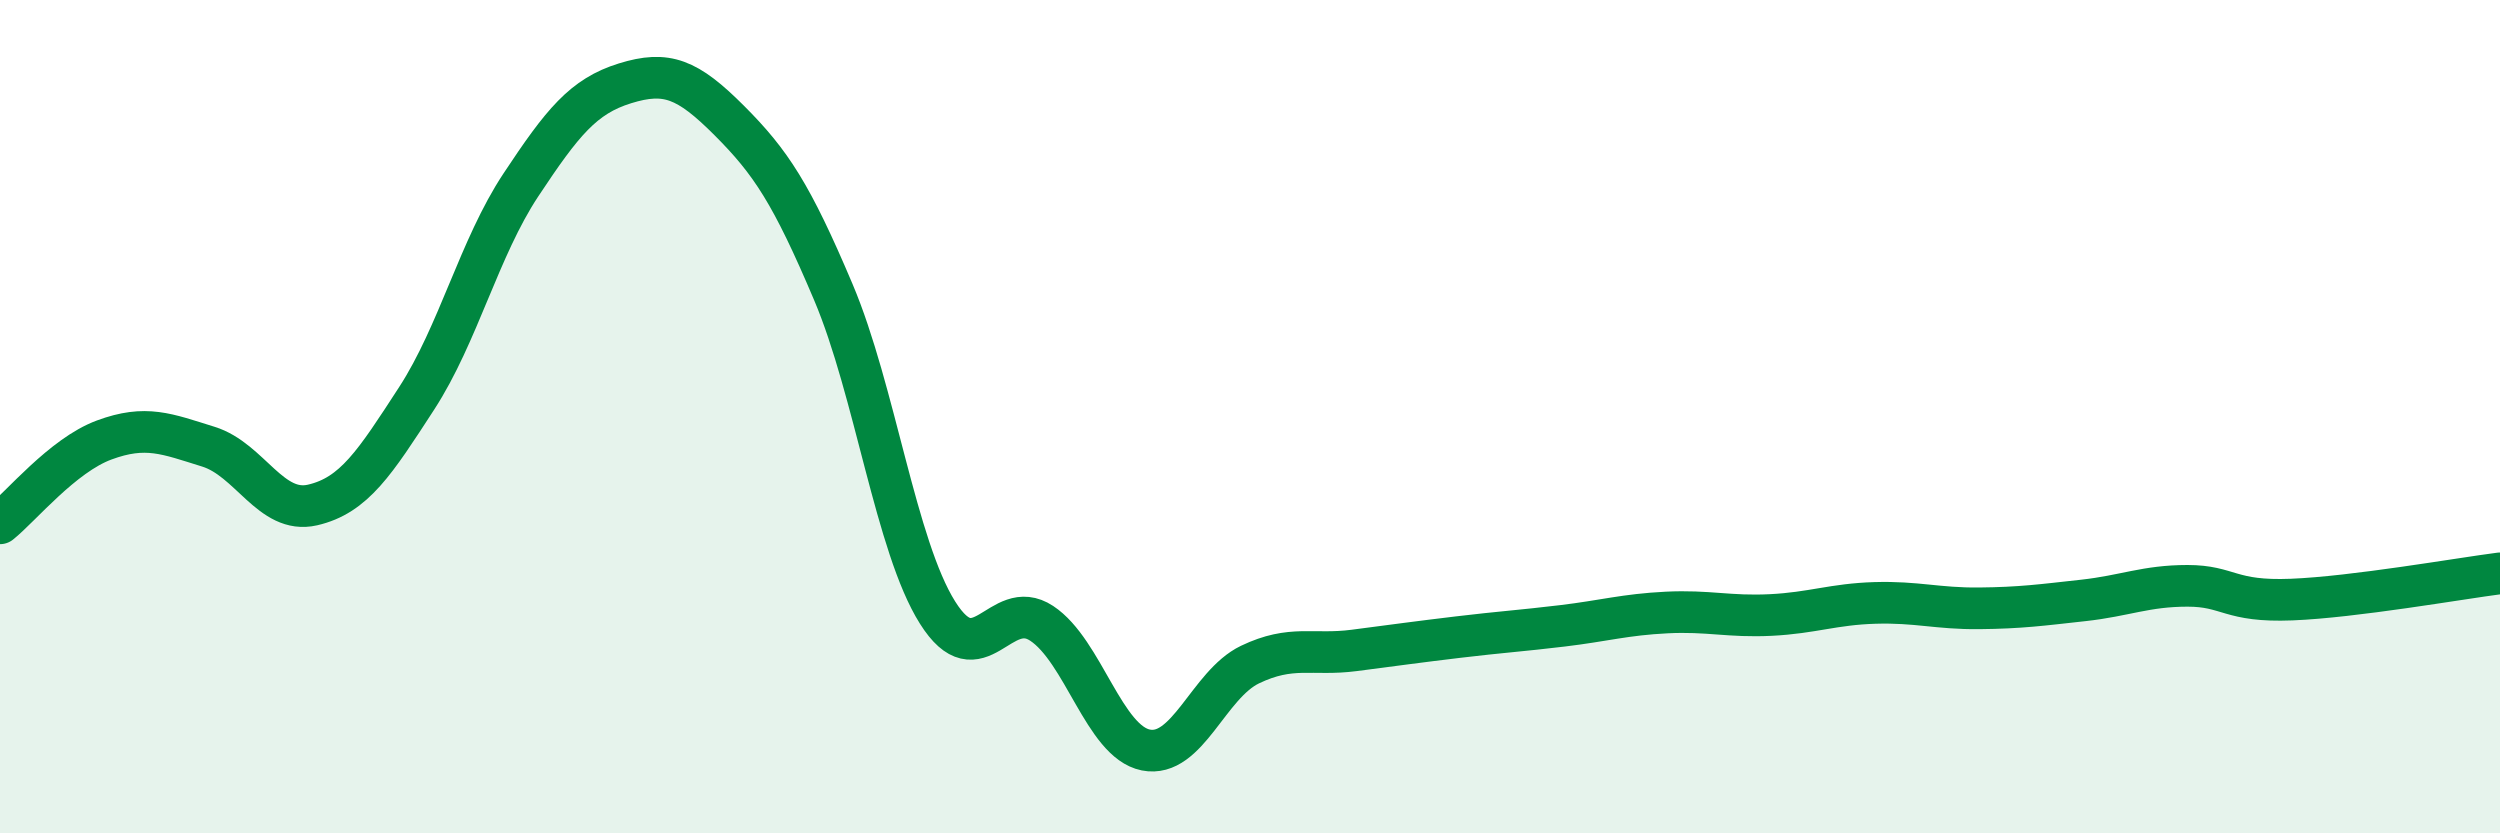
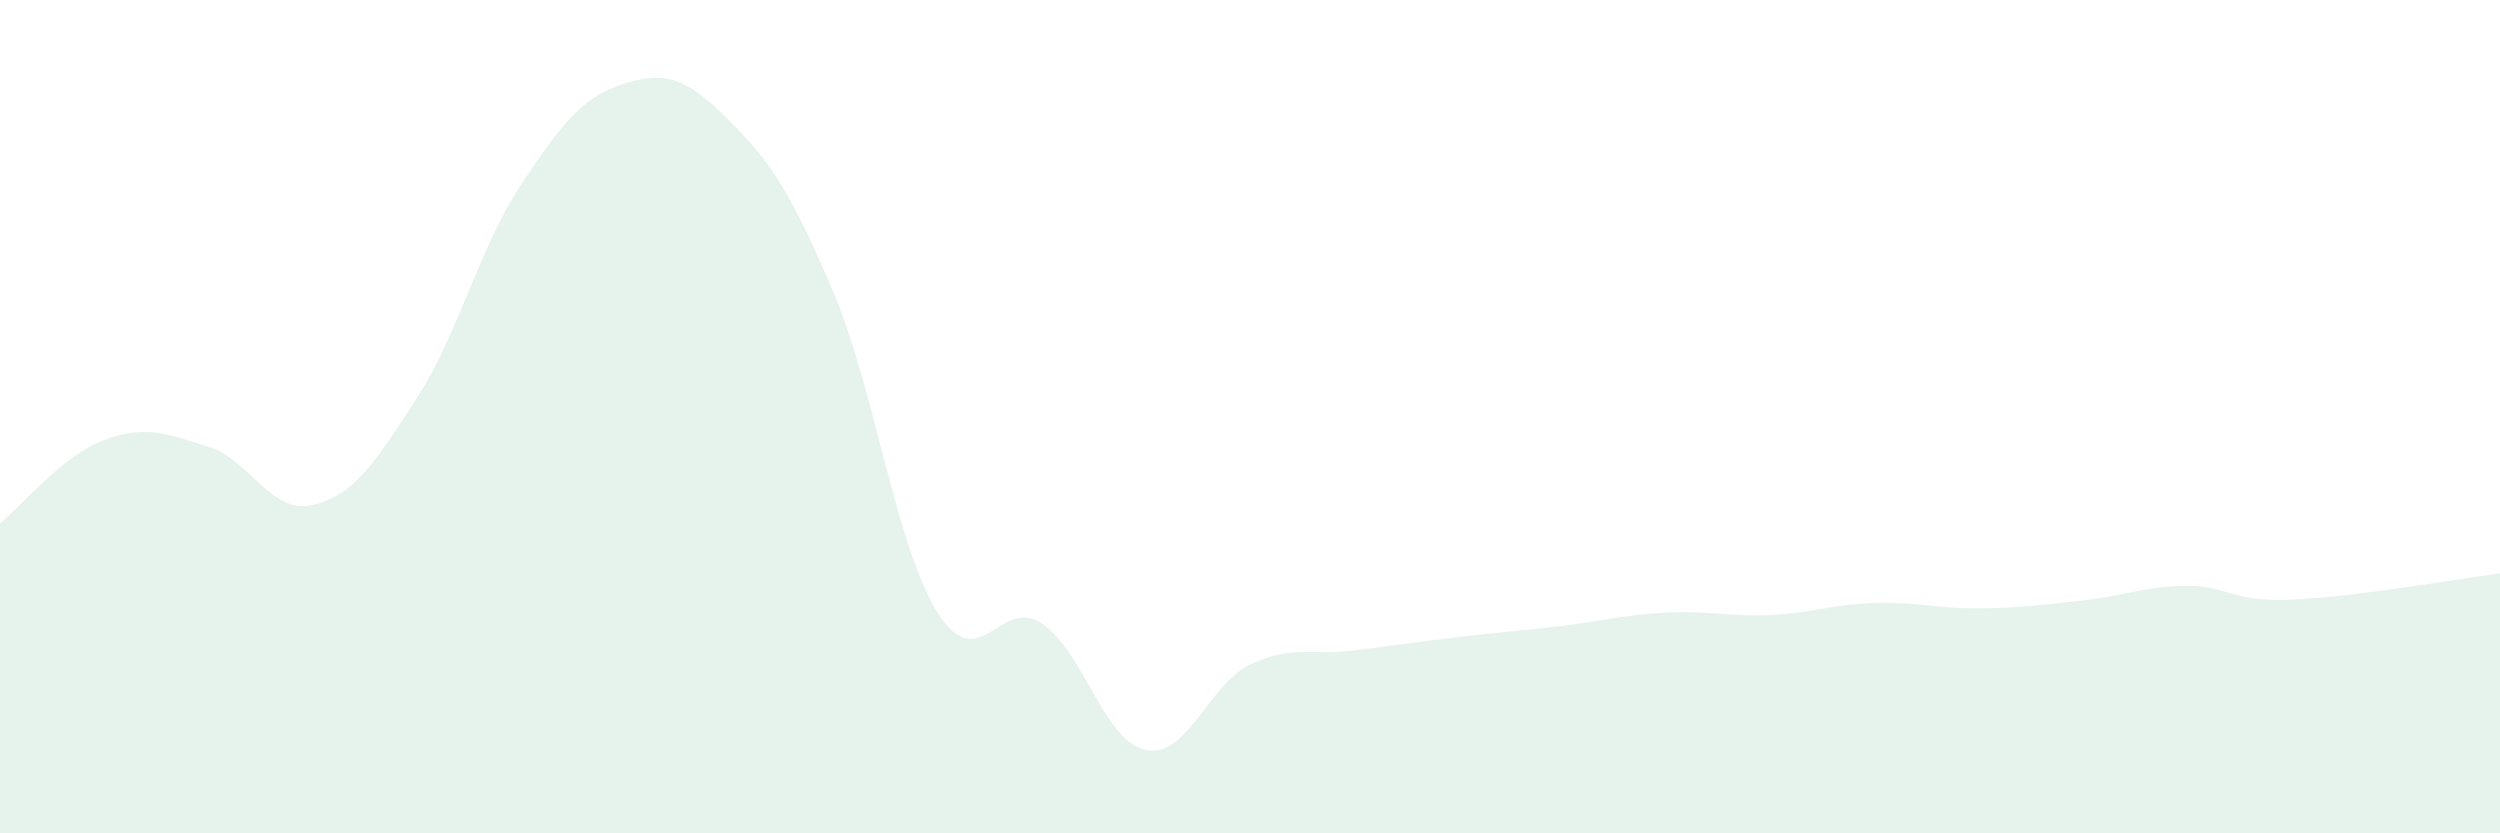
<svg xmlns="http://www.w3.org/2000/svg" width="60" height="20" viewBox="0 0 60 20">
  <path d="M 0,12.56 C 0.5,12.16 1.5,10.93 2.5,10.56 C 3.5,10.19 4,10.41 5,10.72 C 6,11.03 6.5,12.35 7.5,12.12 C 8.5,11.89 9,11.1 10,9.56 C 11,8.02 11.5,5.95 12.5,4.44 C 13.5,2.93 14,2.31 15,2 C 16,1.69 16.5,1.89 17.5,2.89 C 18.5,3.89 19,4.65 20,7.01 C 21,9.37 21.5,13.11 22.5,14.7 C 23.5,16.29 24,14.3 25,14.96 C 26,15.62 26.5,17.8 27.5,18 C 28.5,18.2 29,16.43 30,15.95 C 31,15.47 31.5,15.74 32.5,15.61 C 33.5,15.48 34,15.41 35,15.29 C 36,15.17 36.5,15.14 37.5,15.02 C 38.5,14.9 39,14.75 40,14.7 C 41,14.65 41.5,14.81 42.5,14.76 C 43.5,14.71 44,14.5 45,14.47 C 46,14.44 46.5,14.61 47.5,14.6 C 48.5,14.59 49,14.52 50,14.41 C 51,14.3 51.5,14.06 52.5,14.06 C 53.5,14.06 53.5,14.45 55,14.39 C 56.5,14.33 59,13.89 60,13.76L60 20L0 20Z" fill="#008740" opacity="0.1" stroke-linecap="round" stroke-linejoin="round" />
-   <path d="M 0,12.56 C 0.5,12.16 1.5,10.93 2.5,10.56 C 3.5,10.19 4,10.41 5,10.72 C 6,11.03 6.5,12.35 7.5,12.12 C 8.5,11.89 9,11.1 10,9.56 C 11,8.02 11.5,5.95 12.5,4.44 C 13.5,2.93 14,2.31 15,2 C 16,1.69 16.5,1.89 17.5,2.89 C 18.5,3.89 19,4.65 20,7.01 C 21,9.37 21.5,13.11 22.5,14.7 C 23.5,16.29 24,14.3 25,14.96 C 26,15.62 26.5,17.8 27.5,18 C 28.5,18.2 29,16.43 30,15.95 C 31,15.47 31.5,15.74 32.5,15.61 C 33.5,15.48 34,15.41 35,15.29 C 36,15.17 36.5,15.14 37.5,15.02 C 38.5,14.9 39,14.75 40,14.7 C 41,14.65 41.5,14.81 42.5,14.76 C 43.5,14.71 44,14.5 45,14.47 C 46,14.44 46.5,14.61 47.5,14.6 C 48.5,14.59 49,14.52 50,14.41 C 51,14.3 51.5,14.06 52.5,14.06 C 53.5,14.06 53.5,14.45 55,14.39 C 56.5,14.33 59,13.89 60,13.76" stroke="#008740" stroke-width="1" fill="none" stroke-linecap="round" stroke-linejoin="round" />
</svg>